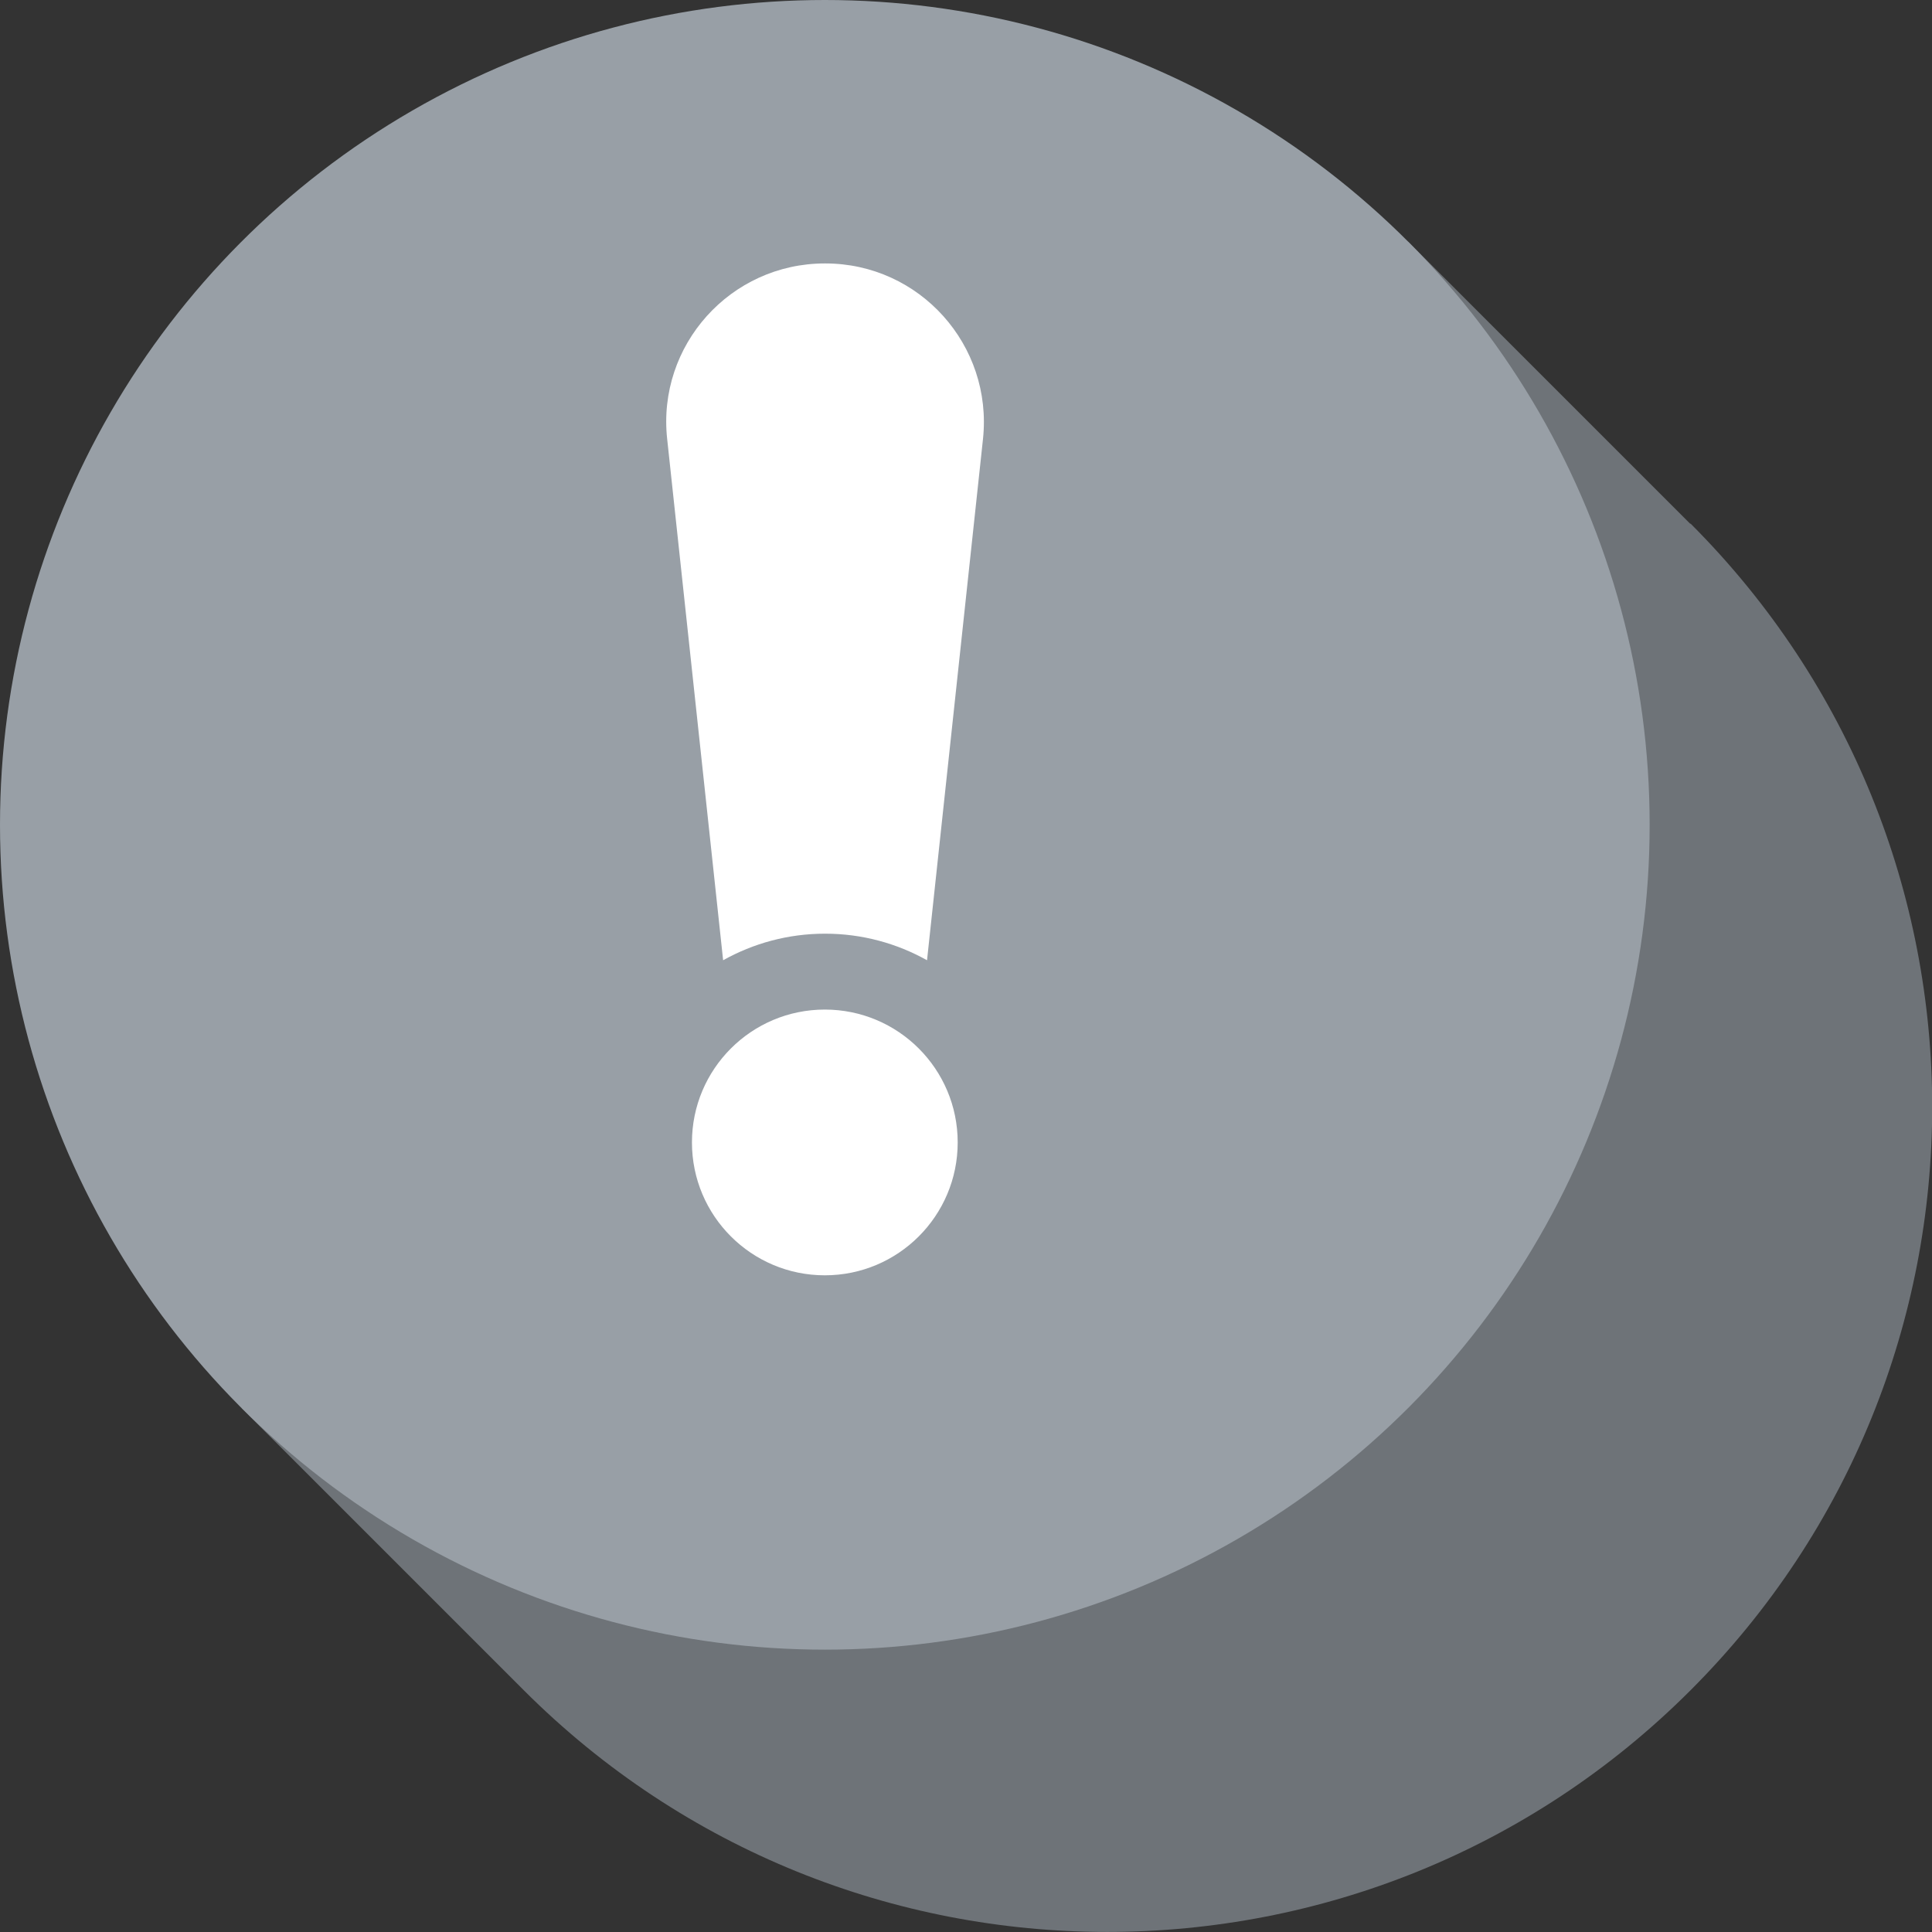
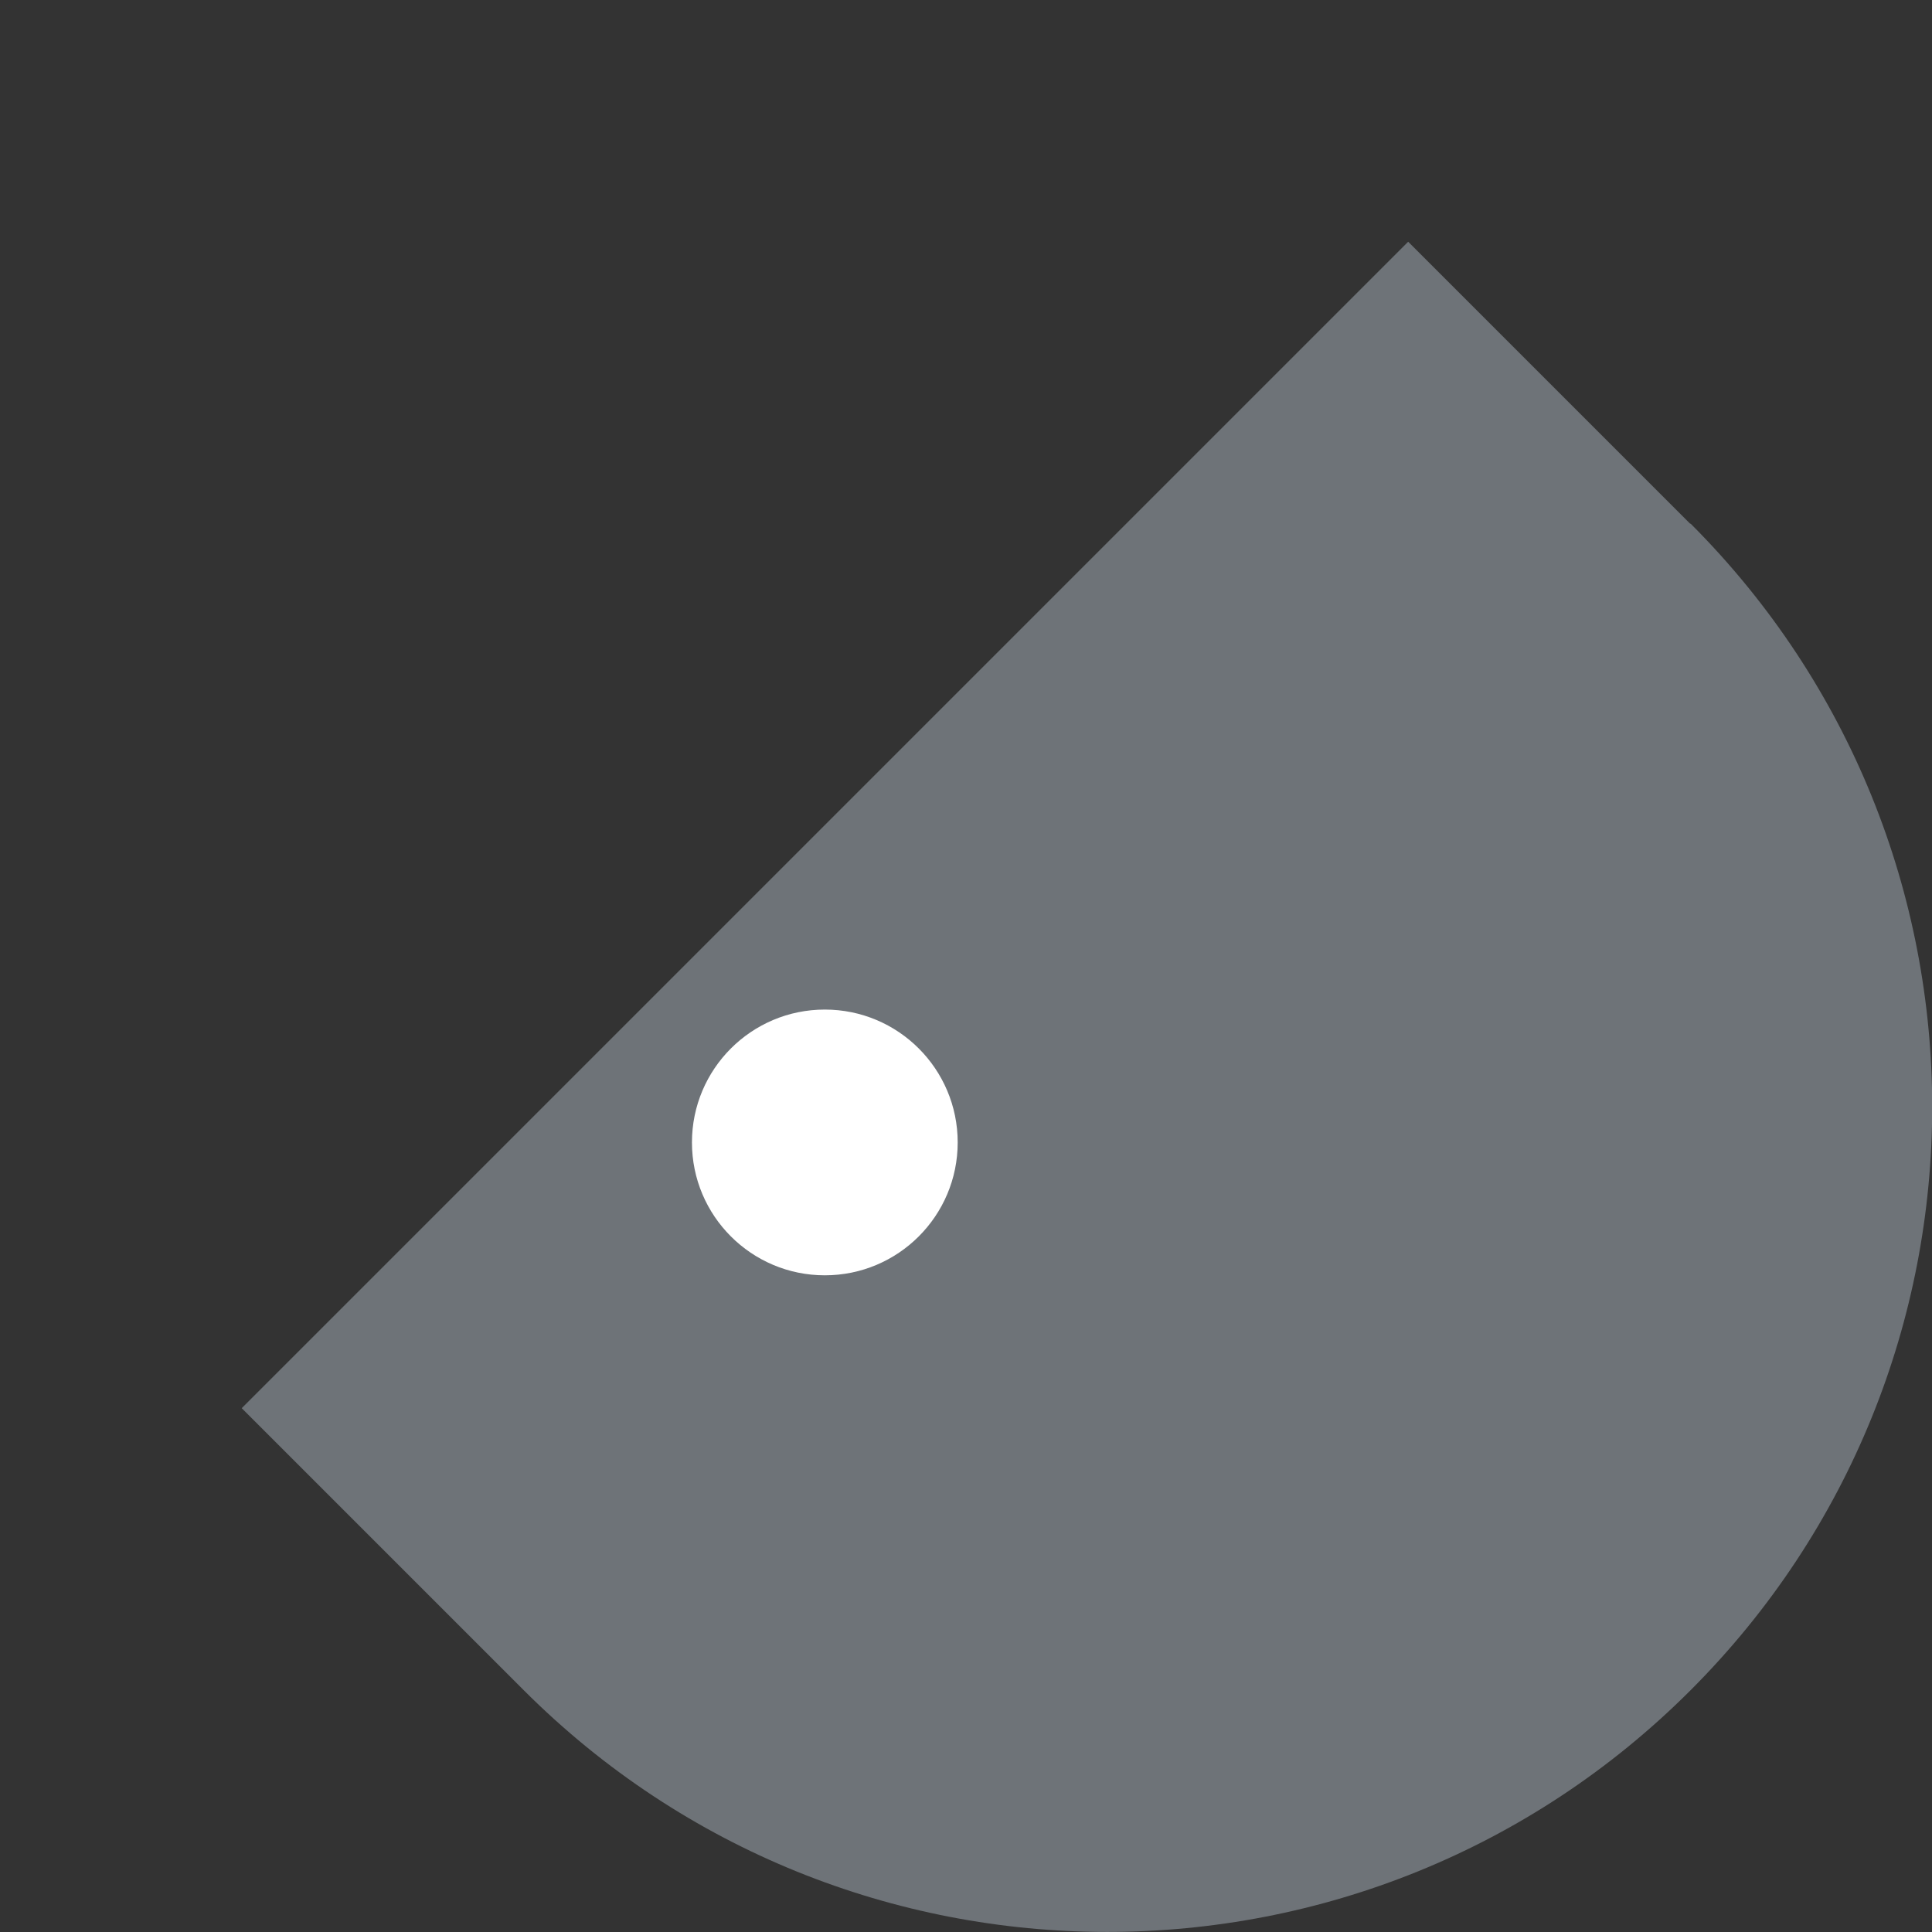
<svg xmlns="http://www.w3.org/2000/svg" id="Warstwa_2" viewBox="0 0 75.61 75.61">
  <rect x="0" y="0" width="75.61" height="75.61" fill="#333333" stroke="none" />
  <g id="Warstwa_1-2">
    <path d="m66.15,20.5l-11.04-11.04L9.46,55.11l11.04,11.04c12.61,12.61,33.05,12.61,45.66,0h0c12.61-12.61,12.61-33.05,0-45.66Z" fill="#6e7378" />
-     <circle cx="32.28" cy="32.28" r="32.28" fill="#989fa6" />
    <circle cx="32.28" cy="44.71" r="5.2" fill="#fff" />
-     <path d="m32.28,10.31c-3.69,0-6.57,3.2-6.17,6.87l2.19,20.4c1.18-.66,2.54-1.04,3.99-1.04s2.81.38,3.99,1.04l2.19-20.4c.39-3.67-2.48-6.87-6.17-6.87Z" fill="#fff" />
  </g>
</svg>